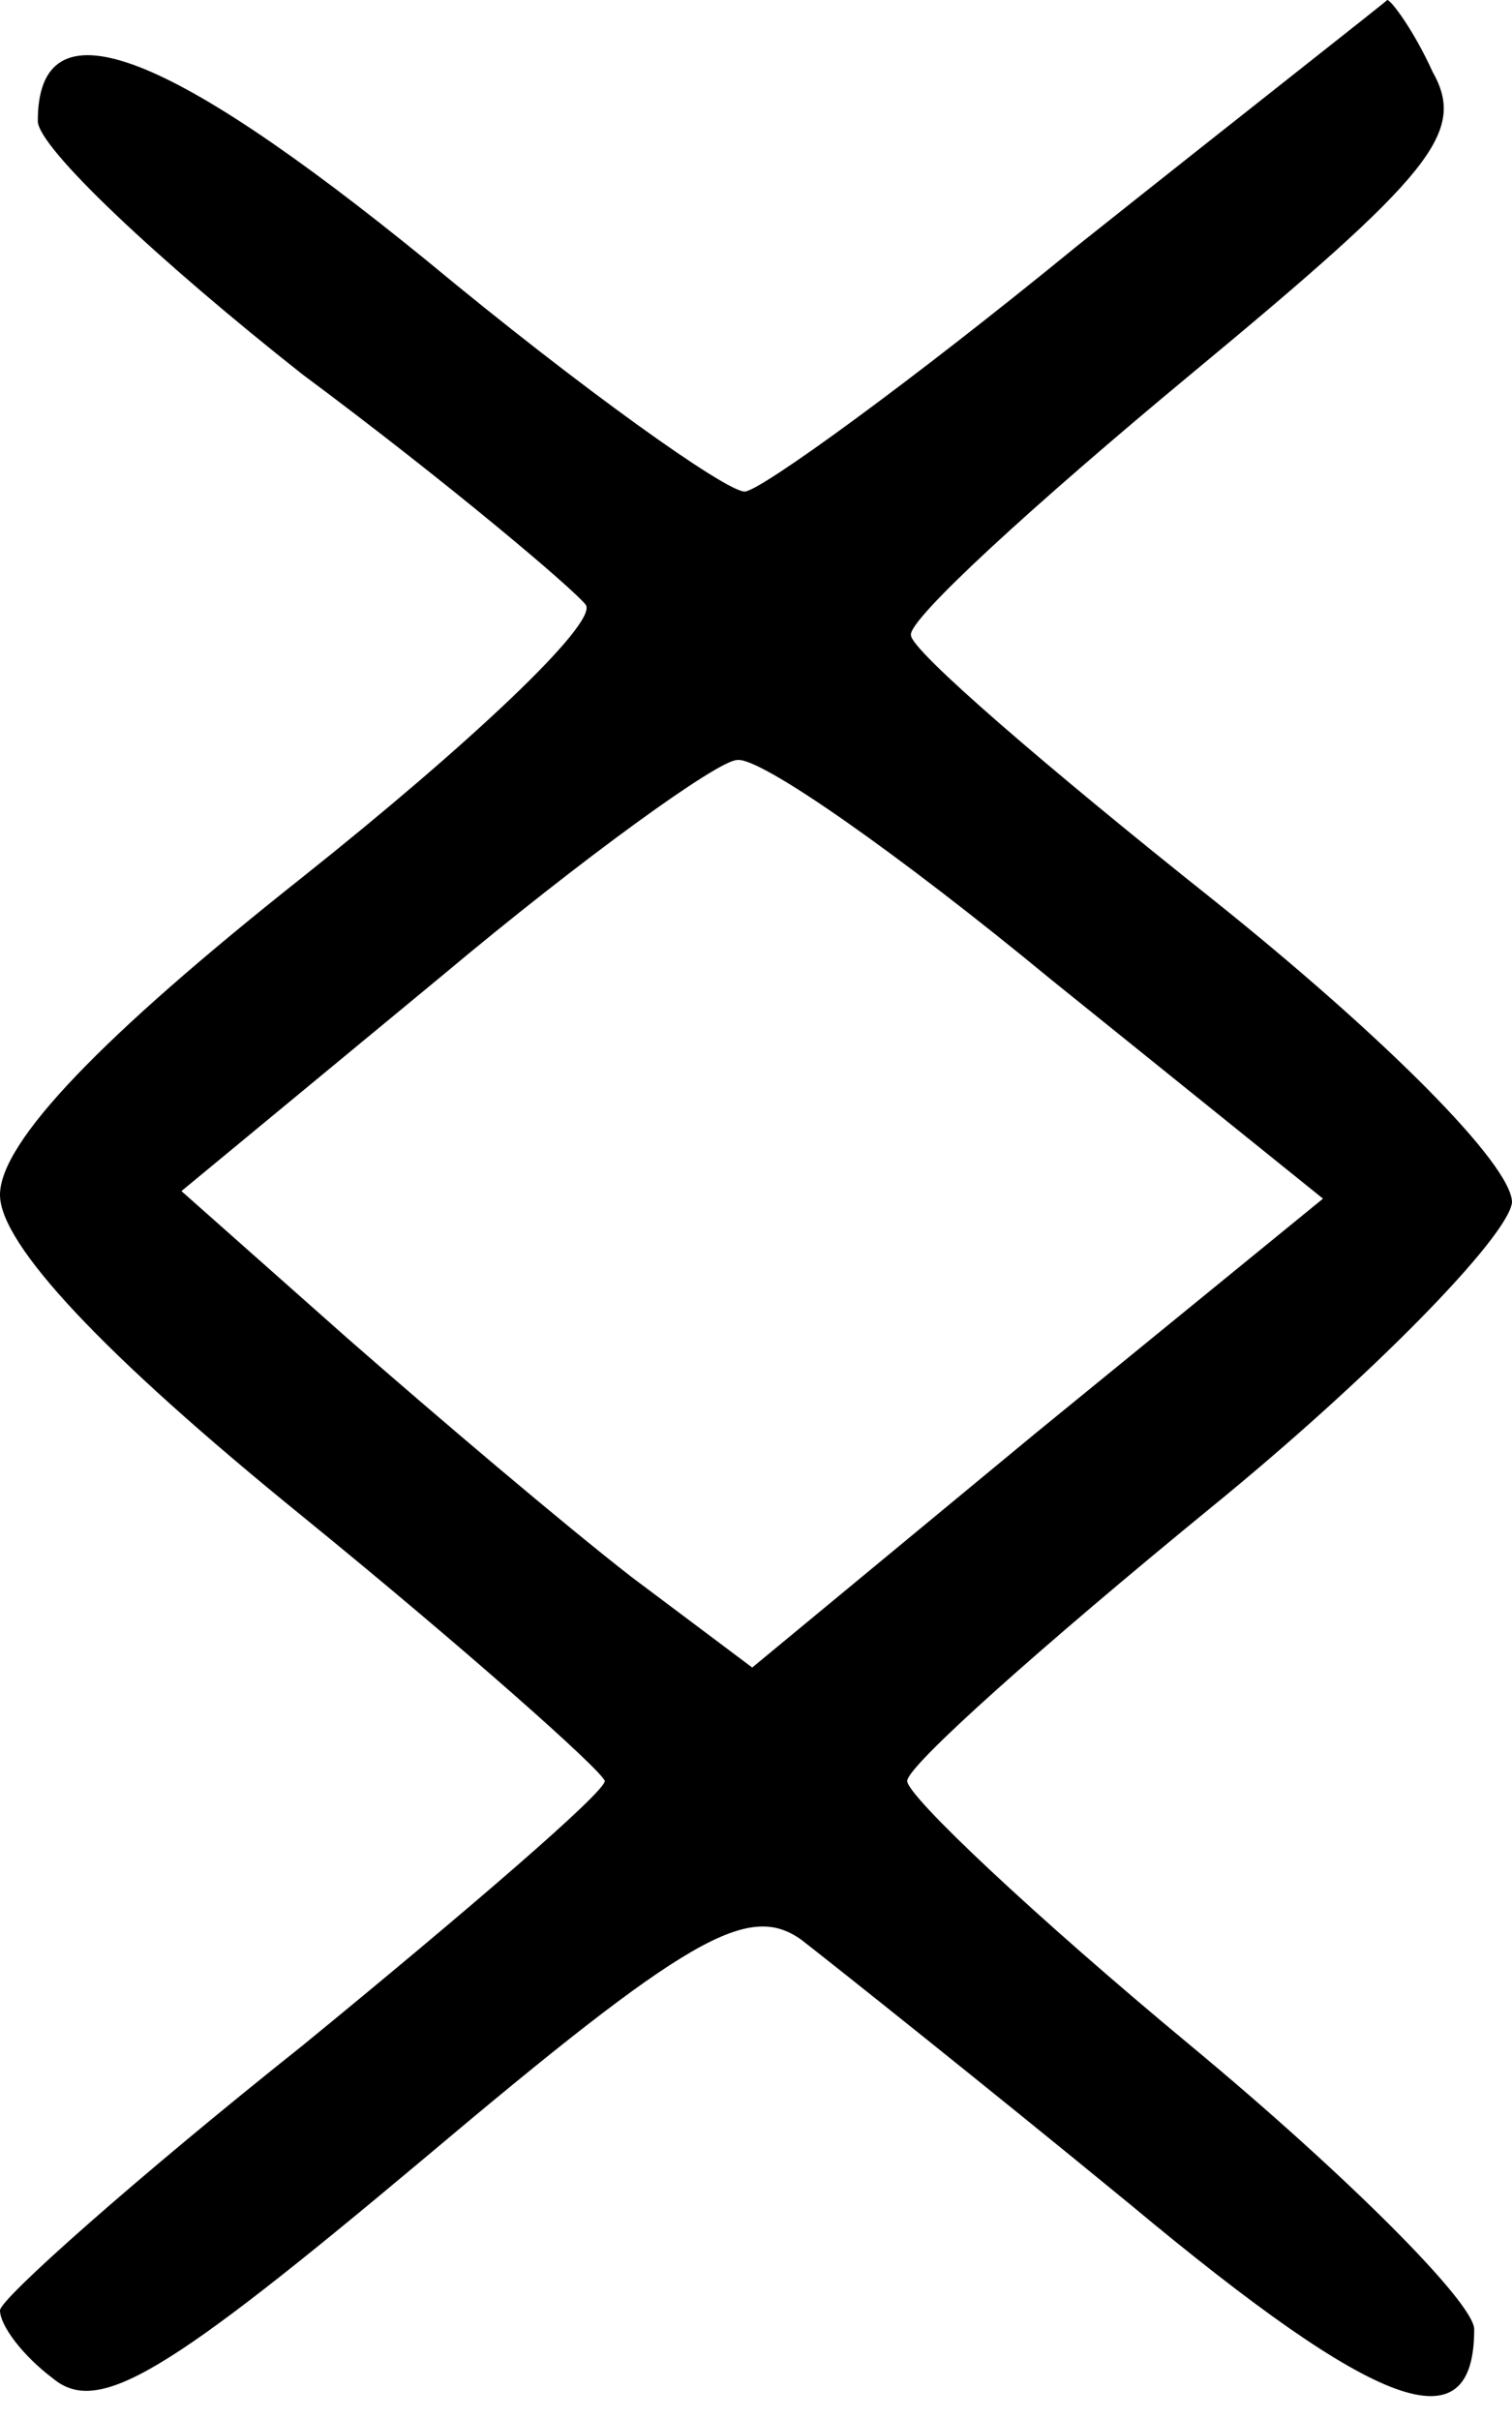
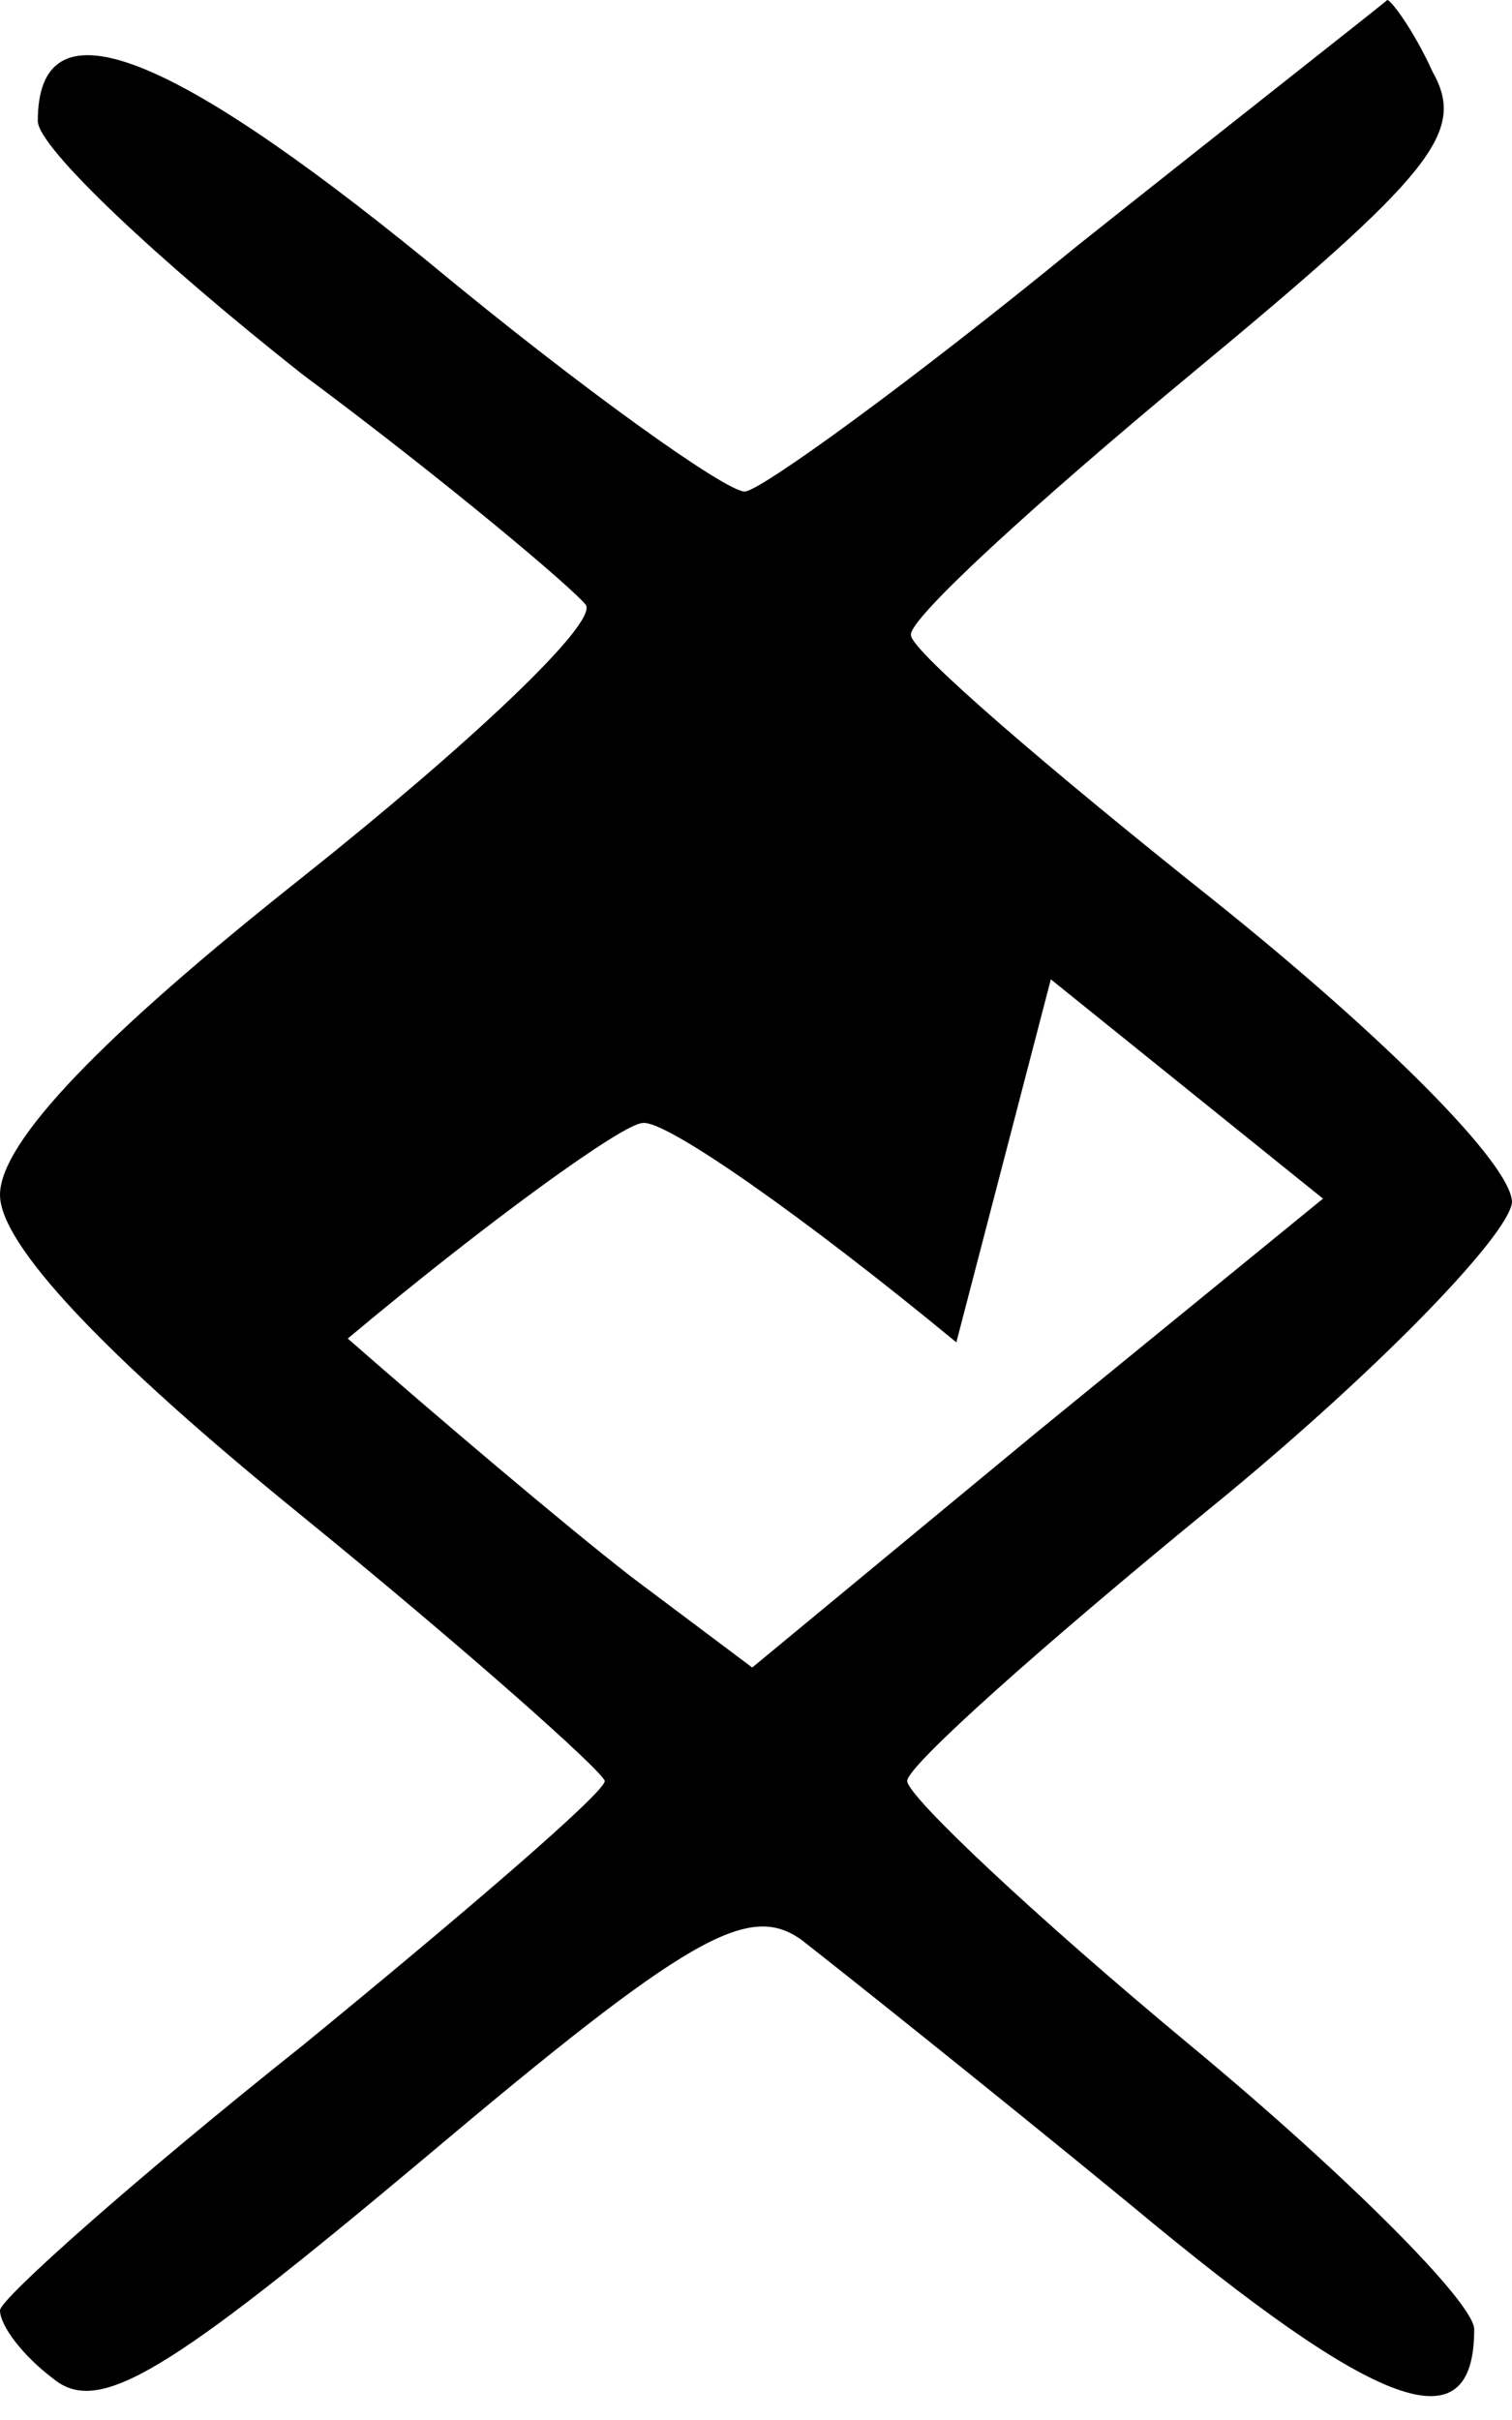
<svg xmlns="http://www.w3.org/2000/svg" version="1.0" width="40pt" height="64pt" viewBox="0 0 40 64" preserveAspectRatio="xMidYMid meet">
  <g transform="translate(0,64) scale(0.1,-0.1)" fill="#000000" stroke="none">
-     <path d="M285 575 c-44 -36 -84 -65 -88 -65 -5 0 -43 27 -84 61 -70 57 -103 69 -103 37 0 -7 32 -37 70 -67 39 -29 72 -57 75 -61 3 -5 -31 -37 -75 -72 -53 -42 -80 -70 -80 -84 0 -13 27 -42 80 -85 43 -35 79 -67 80 -70 0 -3 -36 -34 -80 -70 -44 -35 -80 -67 -80 -70 0 -4 6 -12 14 -18 12 -10 30 1 98 58 70 59 86 68 100 58 9 -7 48 -38 87 -70 66 -55 91 -64 91 -33 0 7 -34 41 -75 75 -41 34 -75 66 -75 70 0 4 36 36 80 72 43 35 79 72 80 81 0 10 -34 44 -79 80 -44 35 -80 66 -80 70 -1 4 33 35 74 69 64 53 73 64 64 80 -5 11 -11 19 -12 19 -1 -1 -38 -30 -82 -65z m-7 -194 l72 -58 -76 -62 -75 -62 -32 24 c-18 14 -51 42 -75 63 l-44 39 69 57 c37 31 73 57 78 57 6 1 43 -25 83 -58z" />
+     <path d="M285 575 c-44 -36 -84 -65 -88 -65 -5 0 -43 27 -84 61 -70 57 -103 69 -103 37 0 -7 32 -37 70 -67 39 -29 72 -57 75 -61 3 -5 -31 -37 -75 -72 -53 -42 -80 -70 -80 -84 0 -13 27 -42 80 -85 43 -35 79 -67 80 -70 0 -3 -36 -34 -80 -70 -44 -35 -80 -67 -80 -70 0 -4 6 -12 14 -18 12 -10 30 1 98 58 70 59 86 68 100 58 9 -7 48 -38 87 -70 66 -55 91 -64 91 -33 0 7 -34 41 -75 75 -41 34 -75 66 -75 70 0 4 36 36 80 72 43 35 79 72 80 81 0 10 -34 44 -79 80 -44 35 -80 66 -80 70 -1 4 33 35 74 69 64 53 73 64 64 80 -5 11 -11 19 -12 19 -1 -1 -38 -30 -82 -65z m-7 -194 l72 -58 -76 -62 -75 -62 -32 24 c-18 14 -51 42 -75 63 c37 31 73 57 78 57 6 1 43 -25 83 -58z" />
  </g>
</svg>